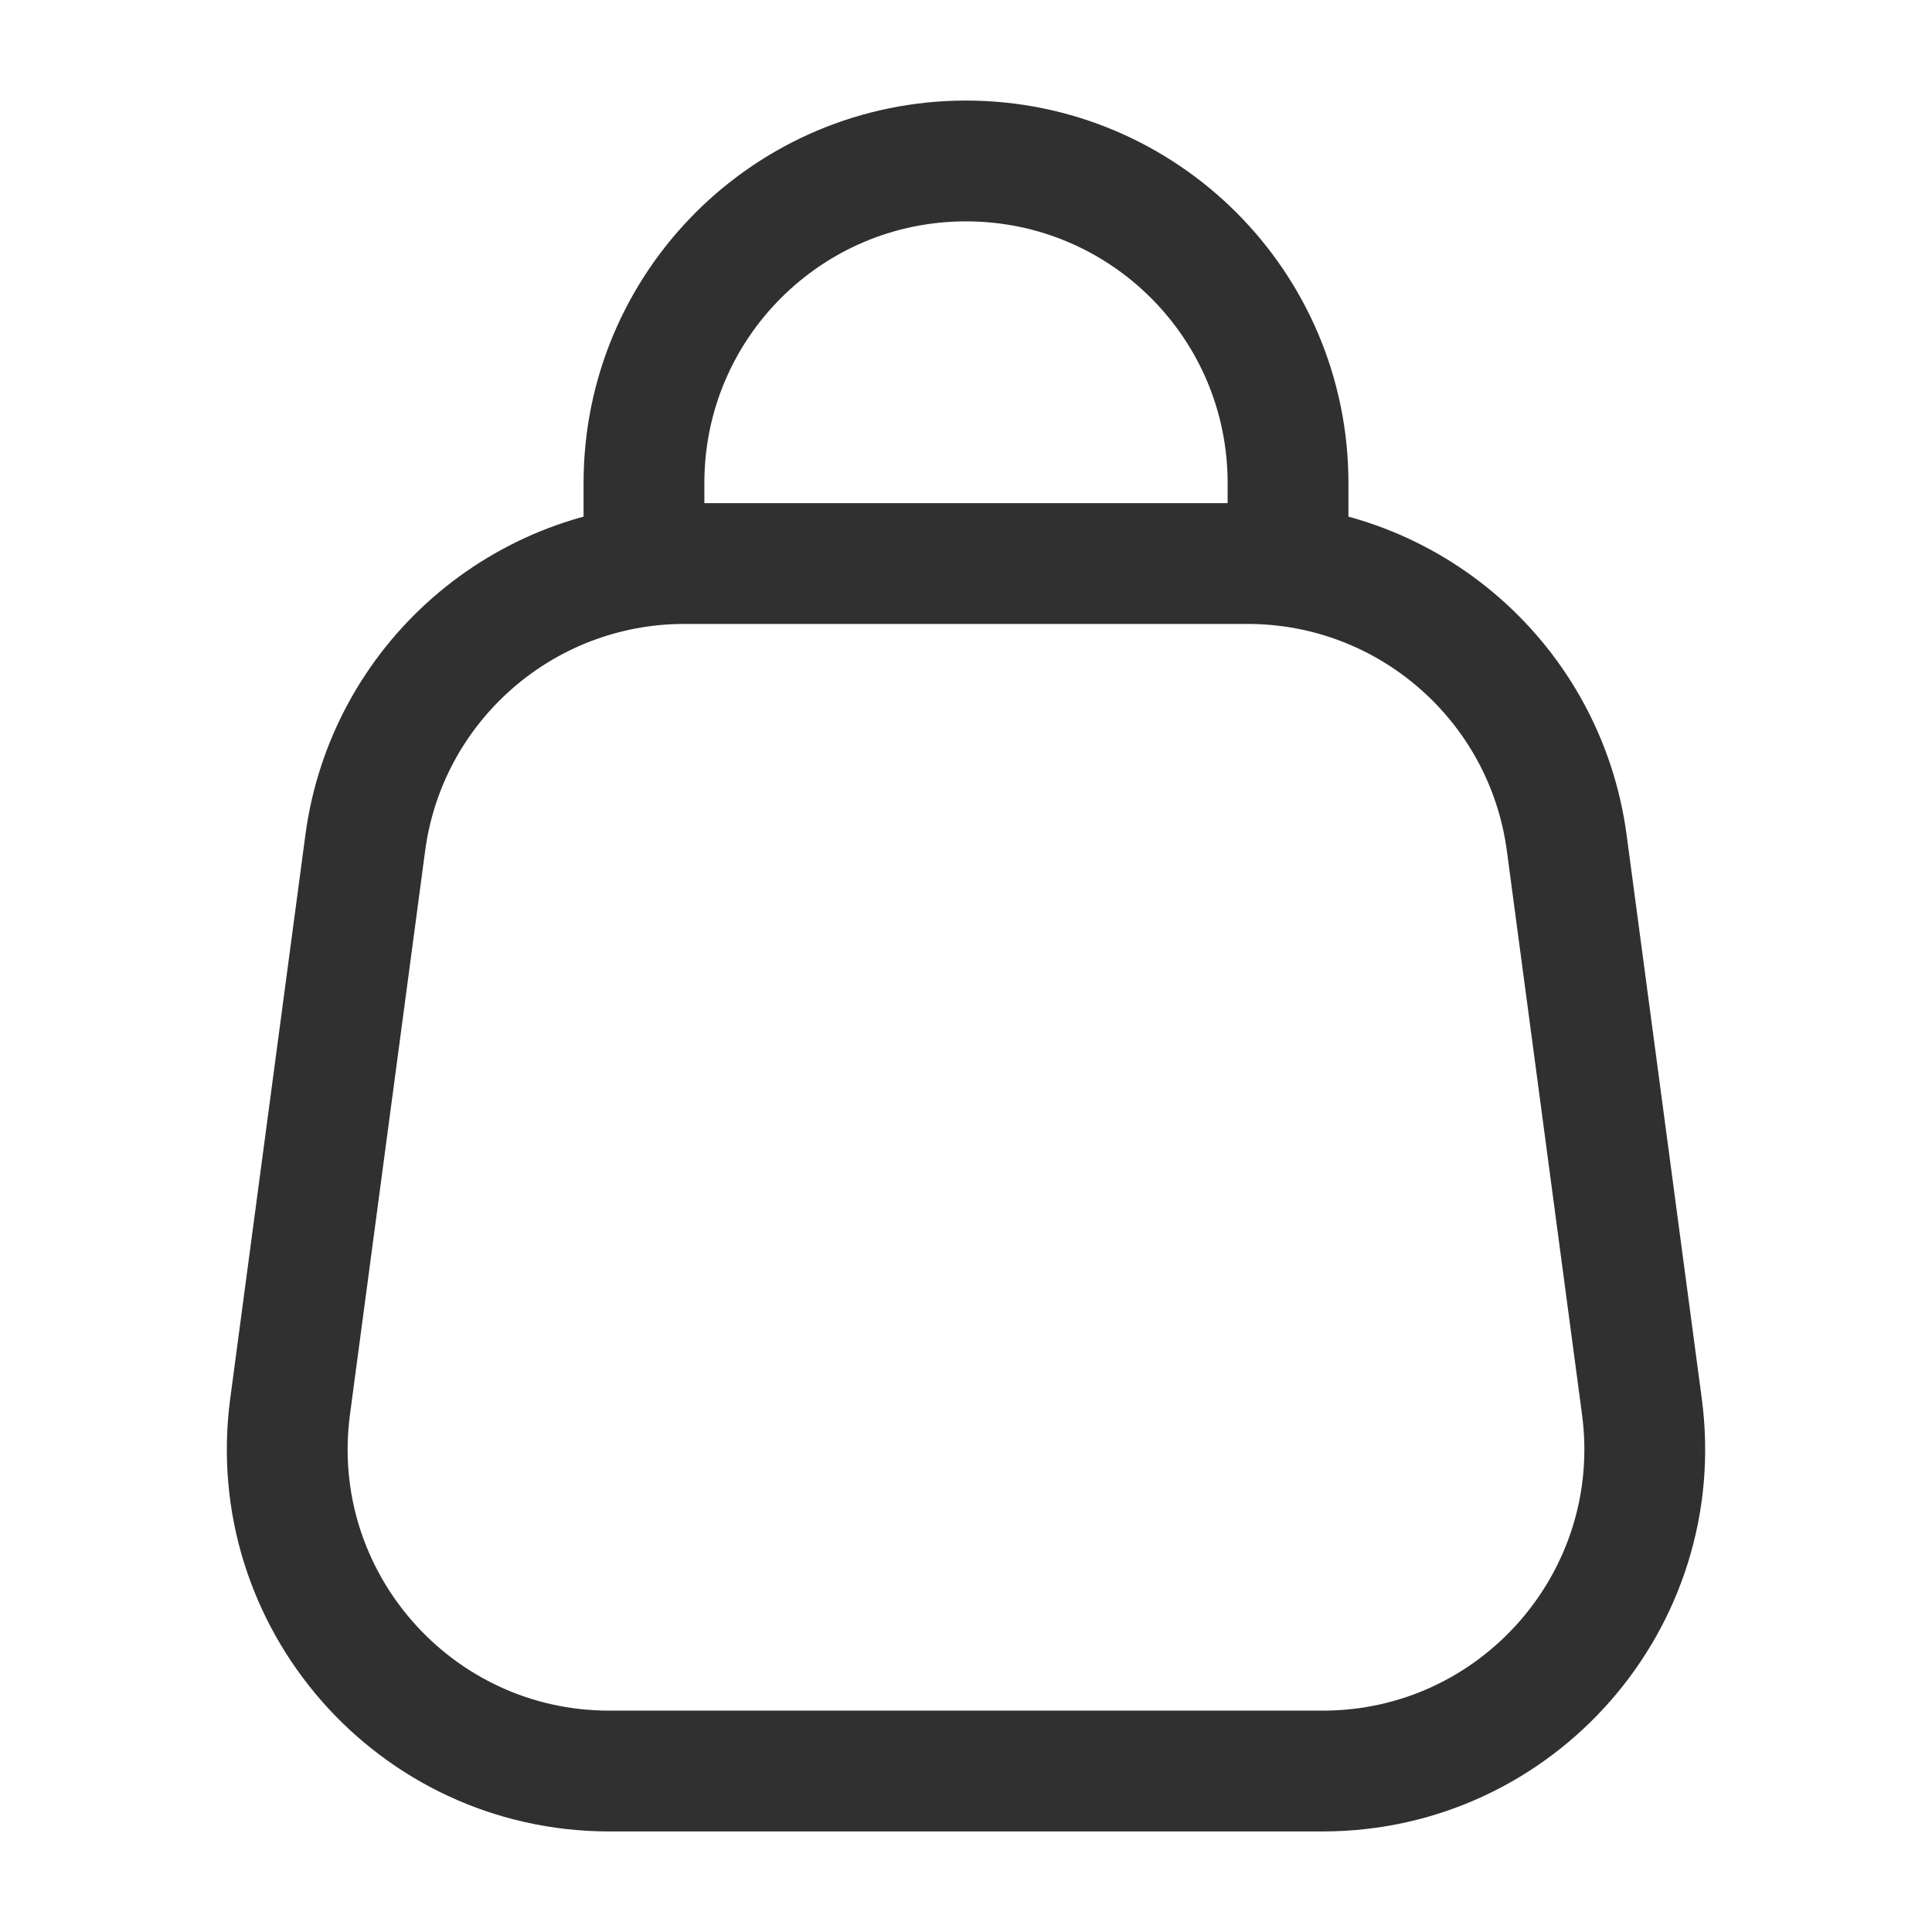
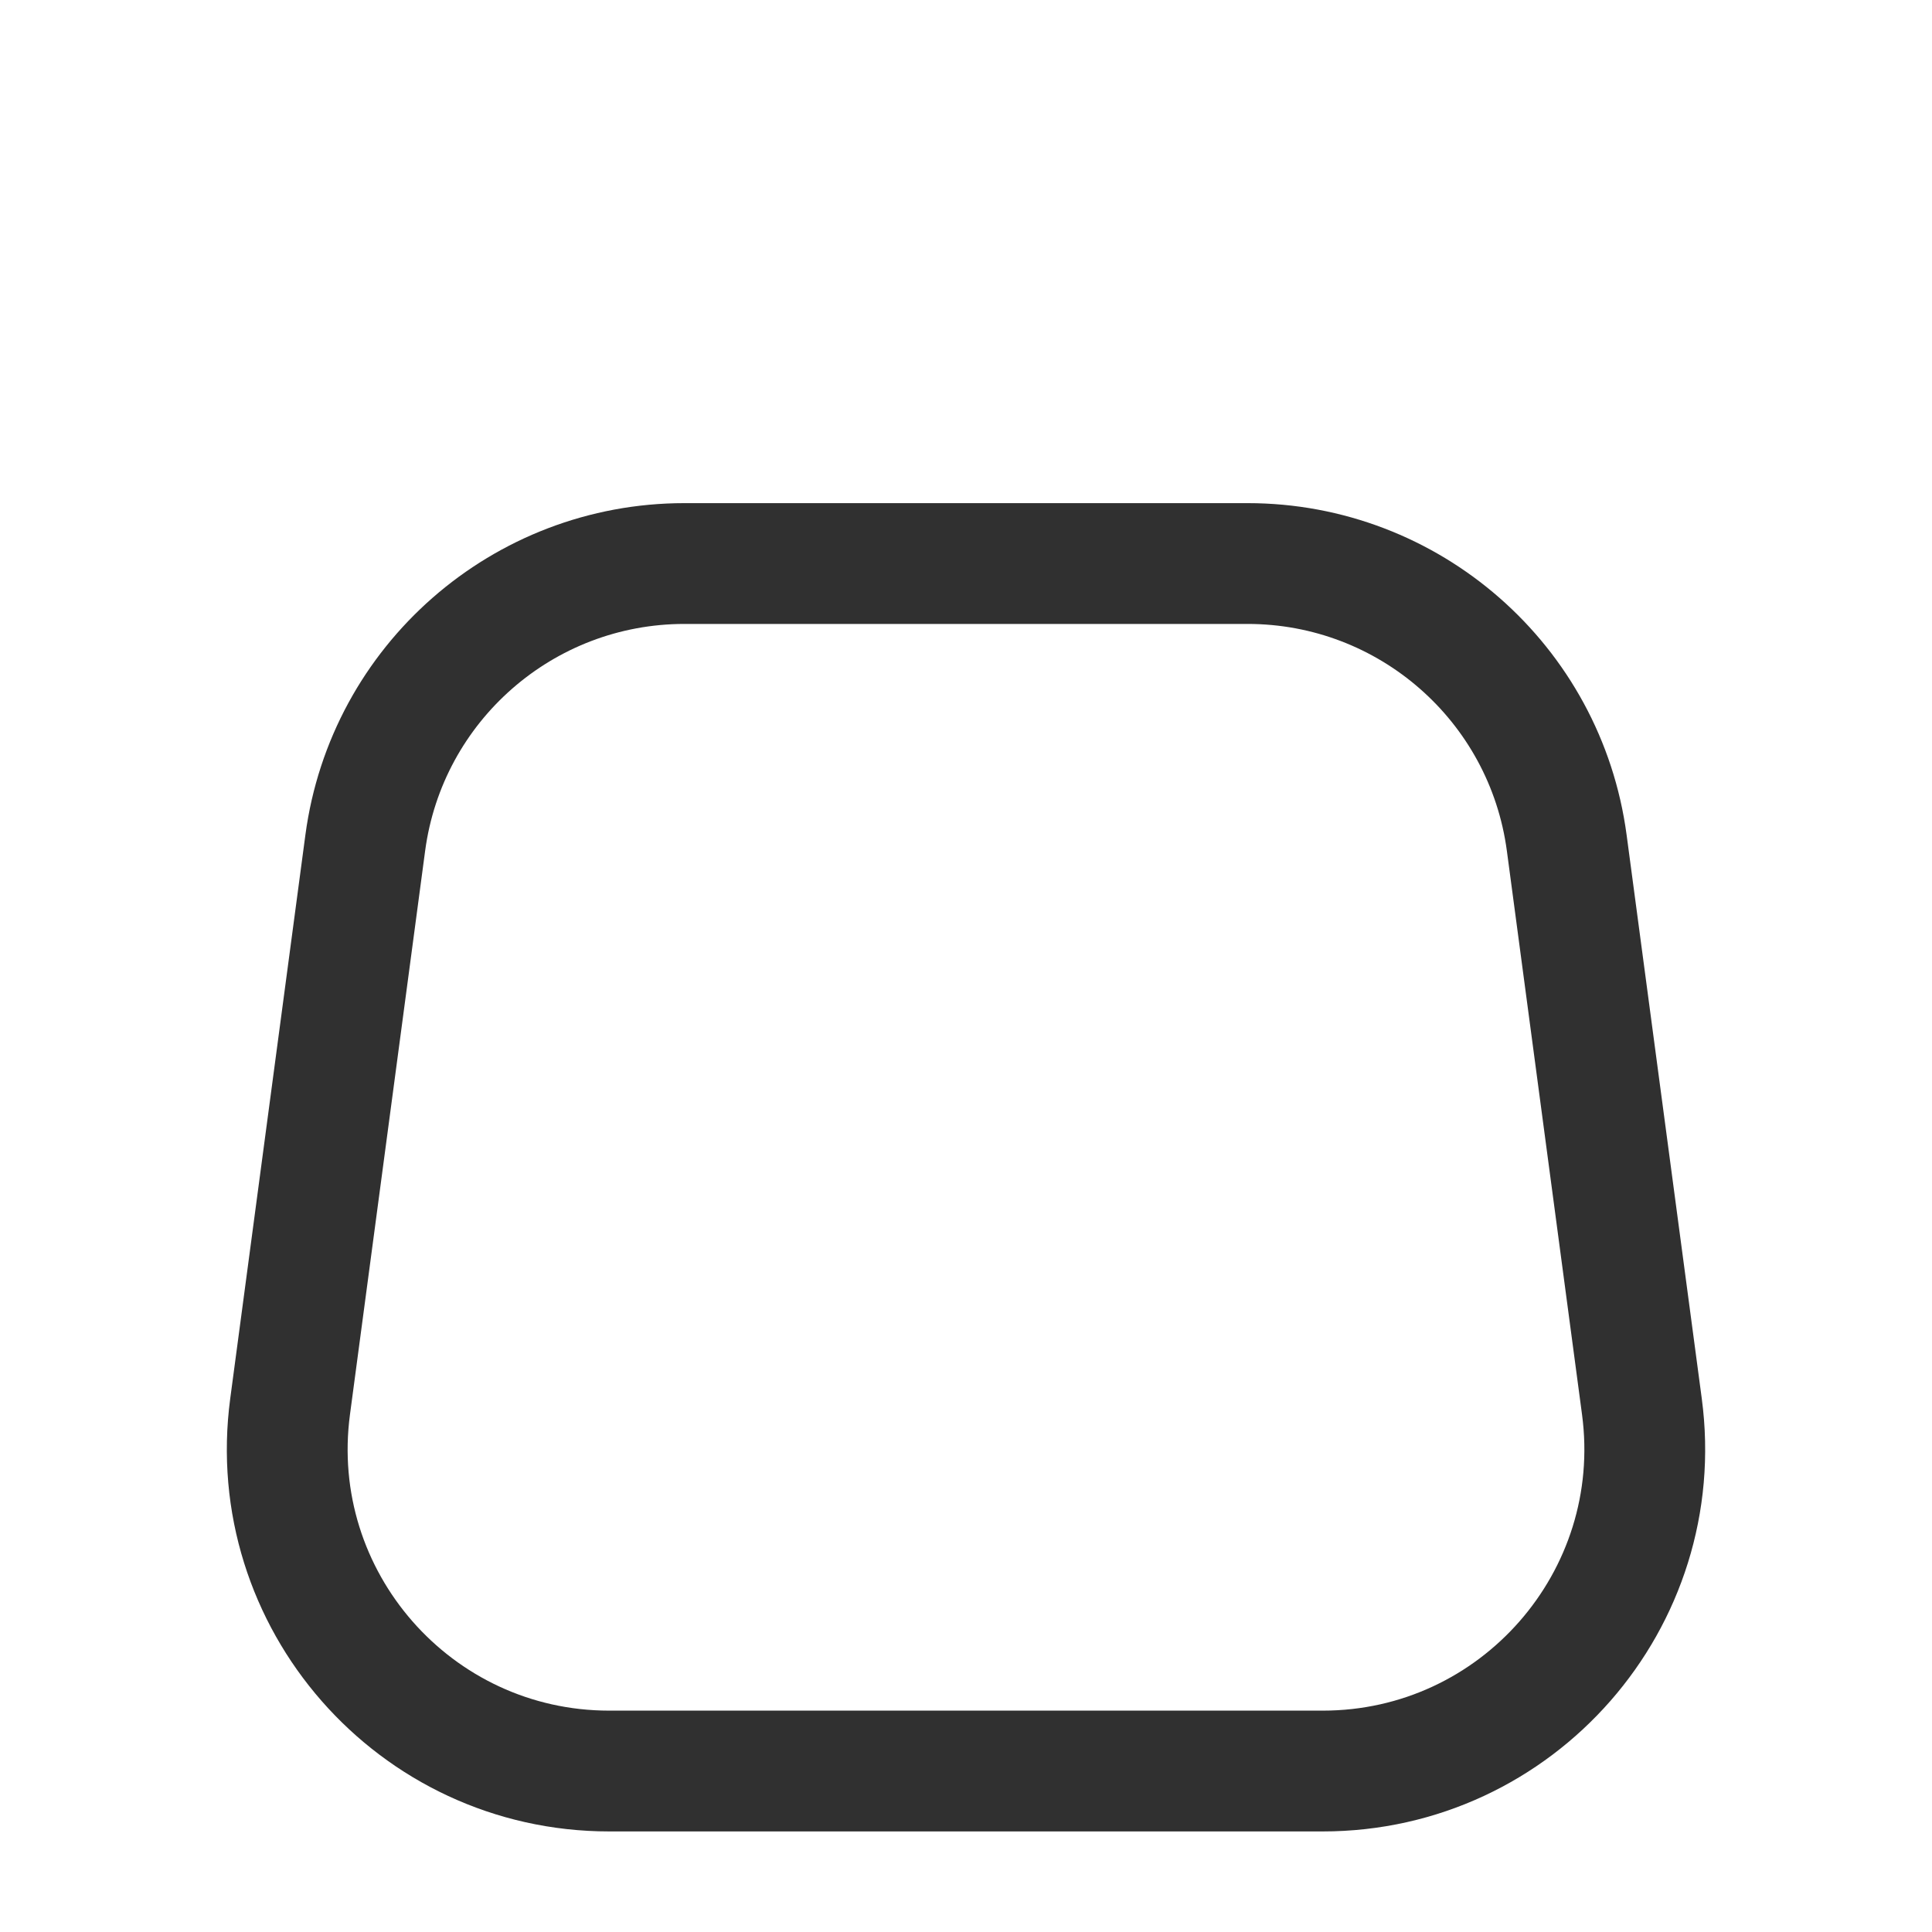
<svg xmlns="http://www.w3.org/2000/svg" width="19" height="19" viewBox="0 0 19 19" fill="none">
  <path d="M3.592 8.29C3.802 6.717 5.144 5.542 6.731 5.542H12.269C13.856 5.542 15.198 6.717 15.408 8.29L16.147 13.832C16.4 15.73 14.923 17.417 13.008 17.417H5.992C4.077 17.417 2.6 15.73 2.853 13.832L3.592 8.29Z" stroke="#303030" stroke-width="1.188" />
-   <path d="M12.667 5.542V4.75C12.667 3.001 11.249 1.583 9.5 1.583V1.583C7.751 1.583 6.333 3.001 6.333 4.75L6.333 5.542" stroke="#303030" stroke-width="1.188" stroke-linecap="round" />
</svg>